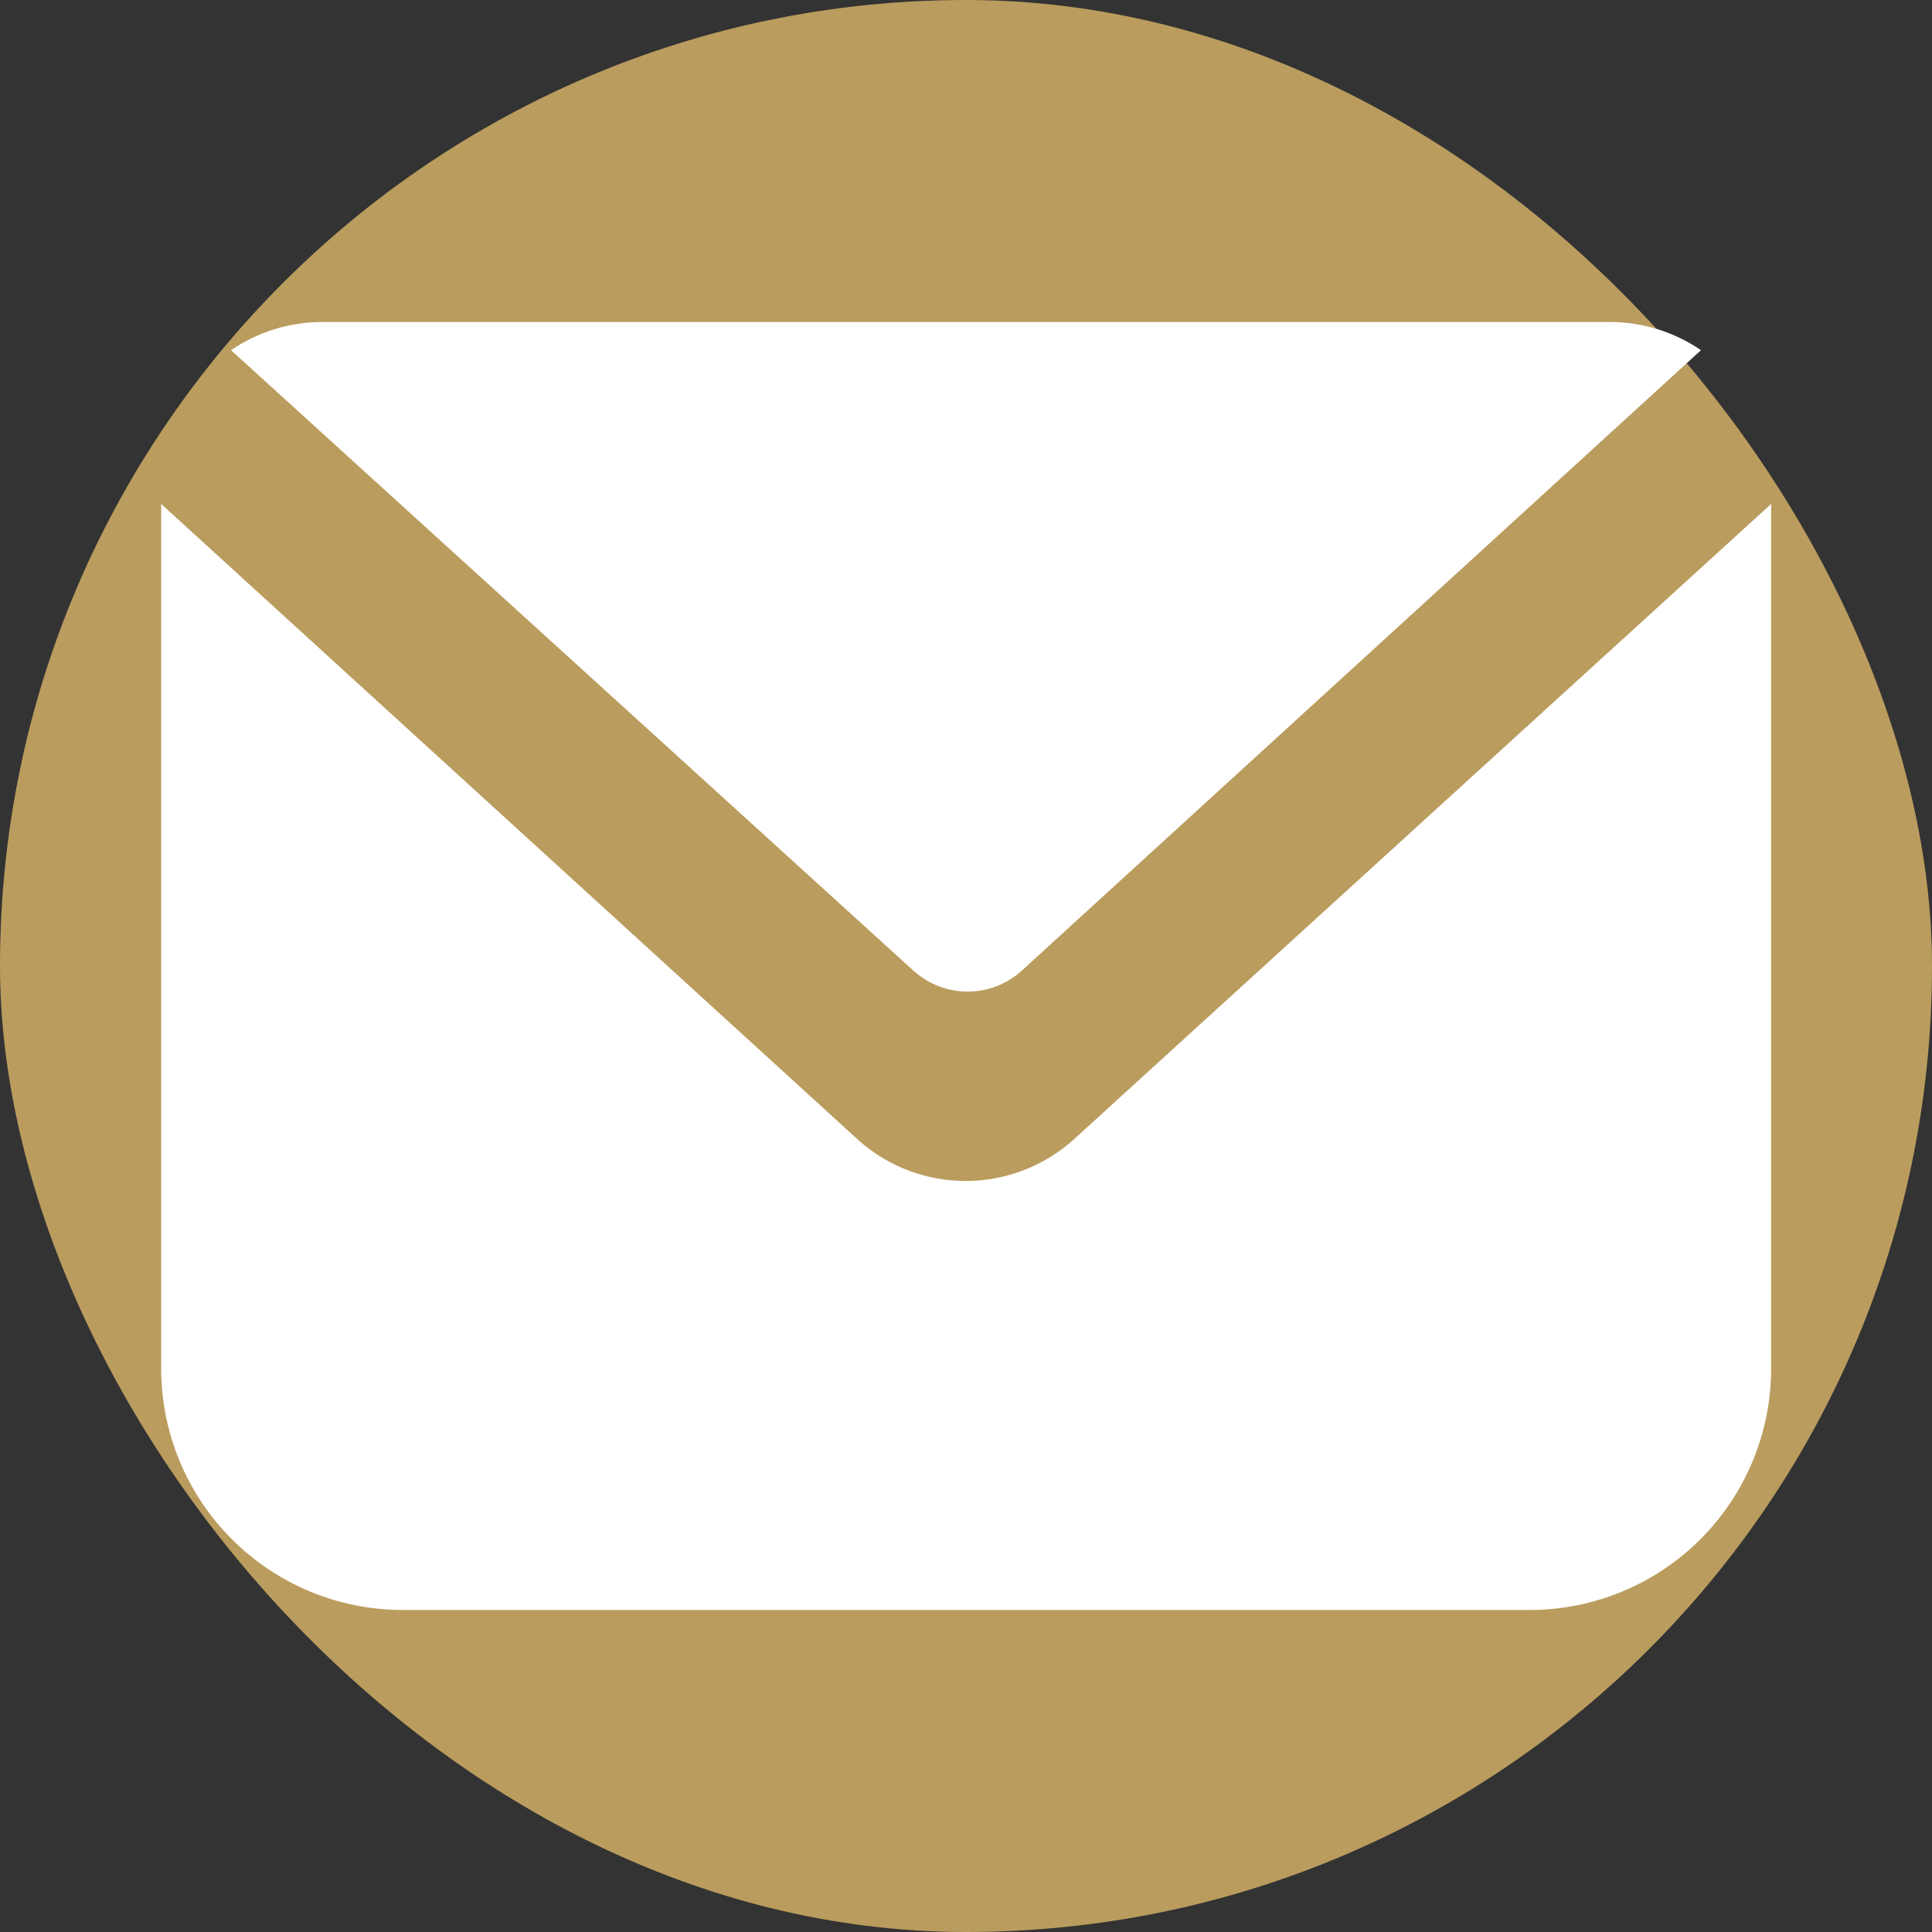
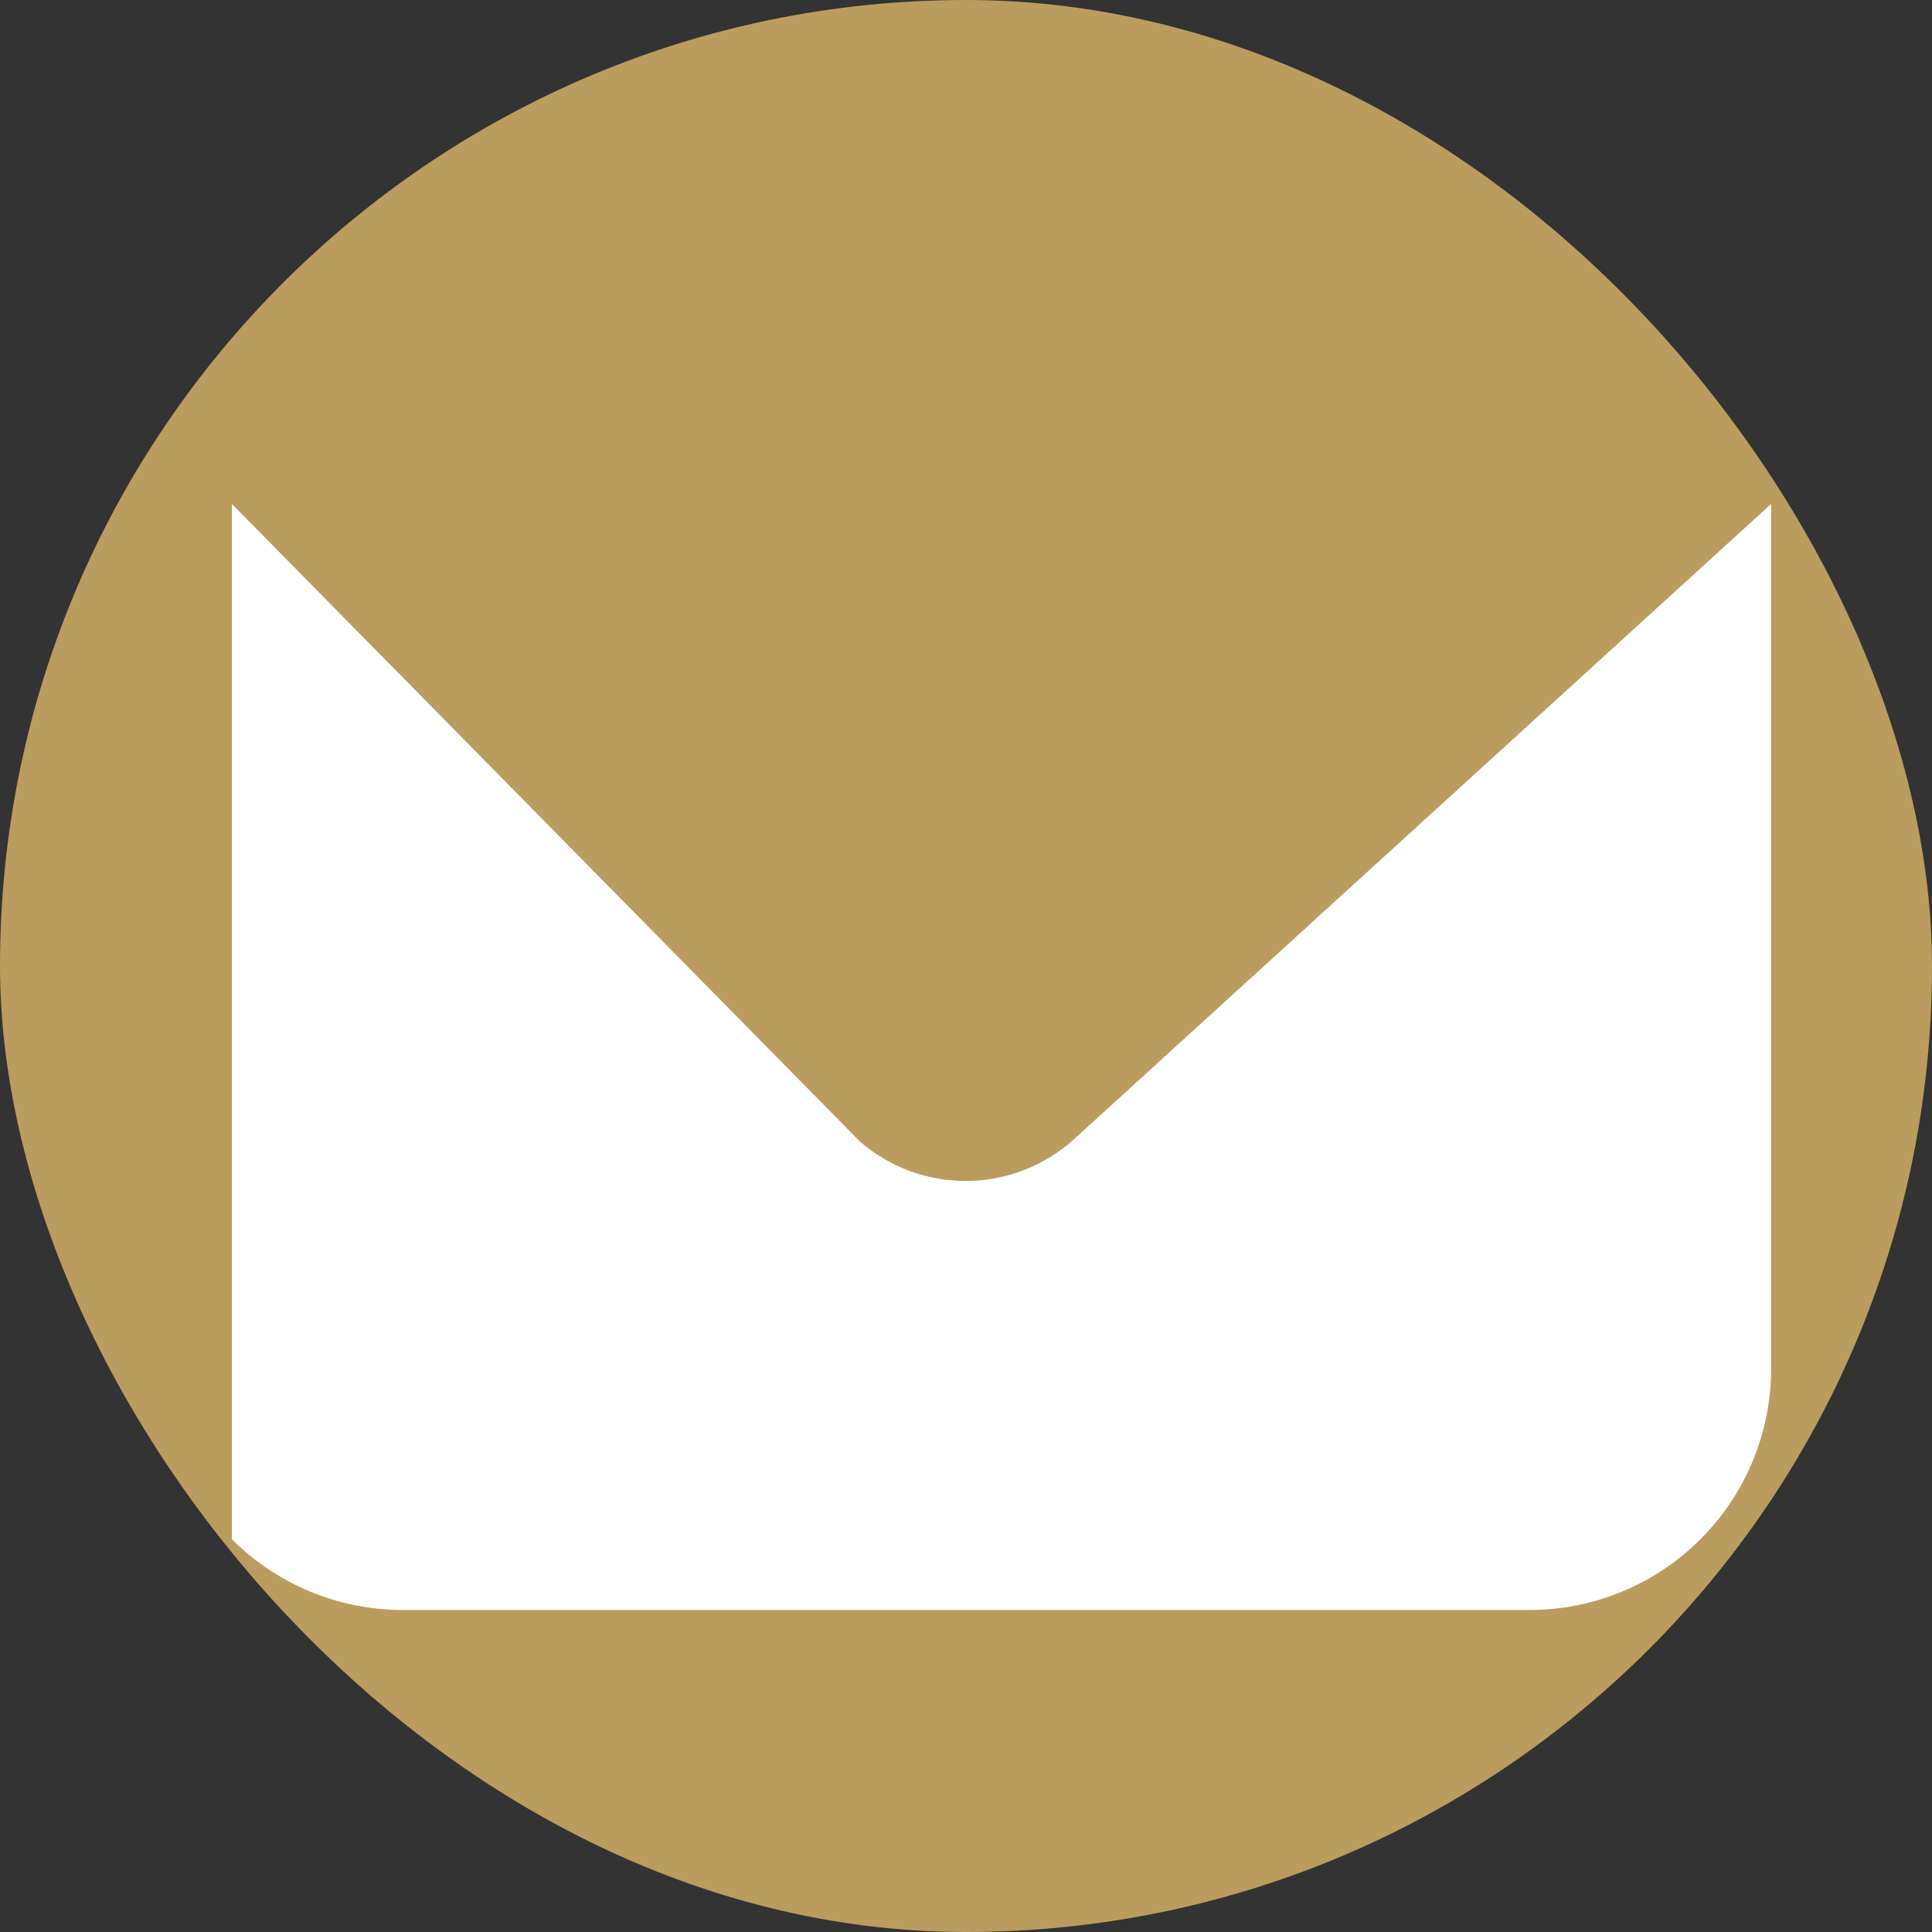
<svg xmlns="http://www.w3.org/2000/svg" width="31" height="31" viewBox="0 0 31 31" fill="none">
  <rect x="0" y="0" width="31" height="31" fill="#333333" stroke="none" />
  <rect width="31" height="31" rx="15.5" fill="#BA9C5E" />
-   <path d="M16.391 15.578C16.154 15.792 15.845 15.911 15.526 15.911C15.206 15.911 14.898 15.792 14.66 15.578L3.707 5.619C4.137 5.325 4.646 5.167 5.167 5.167H25.833C26.354 5.167 26.863 5.325 27.293 5.619L16.391 15.578Z" fill="white" />
-   <path d="M28.419 8.086V21.958C28.419 22.986 28.011 23.972 27.284 24.698C26.558 25.425 25.572 25.833 24.544 25.833H6.461C5.433 25.833 4.448 25.425 3.721 24.698C2.994 23.972 2.586 22.986 2.586 21.958V8.086L13.798 18.316C14.27 18.727 14.876 18.951 15.503 18.949C16.137 18.948 16.748 18.713 17.221 18.29L28.419 8.086Z" fill="white" />
+   <path d="M28.419 8.086V21.958C28.419 22.986 28.011 23.972 27.284 24.698C26.558 25.425 25.572 25.833 24.544 25.833H6.461C5.433 25.833 4.448 25.425 3.721 24.698V8.086L13.798 18.316C14.27 18.727 14.876 18.951 15.503 18.949C16.137 18.948 16.748 18.713 17.221 18.29L28.419 8.086Z" fill="white" />
</svg>